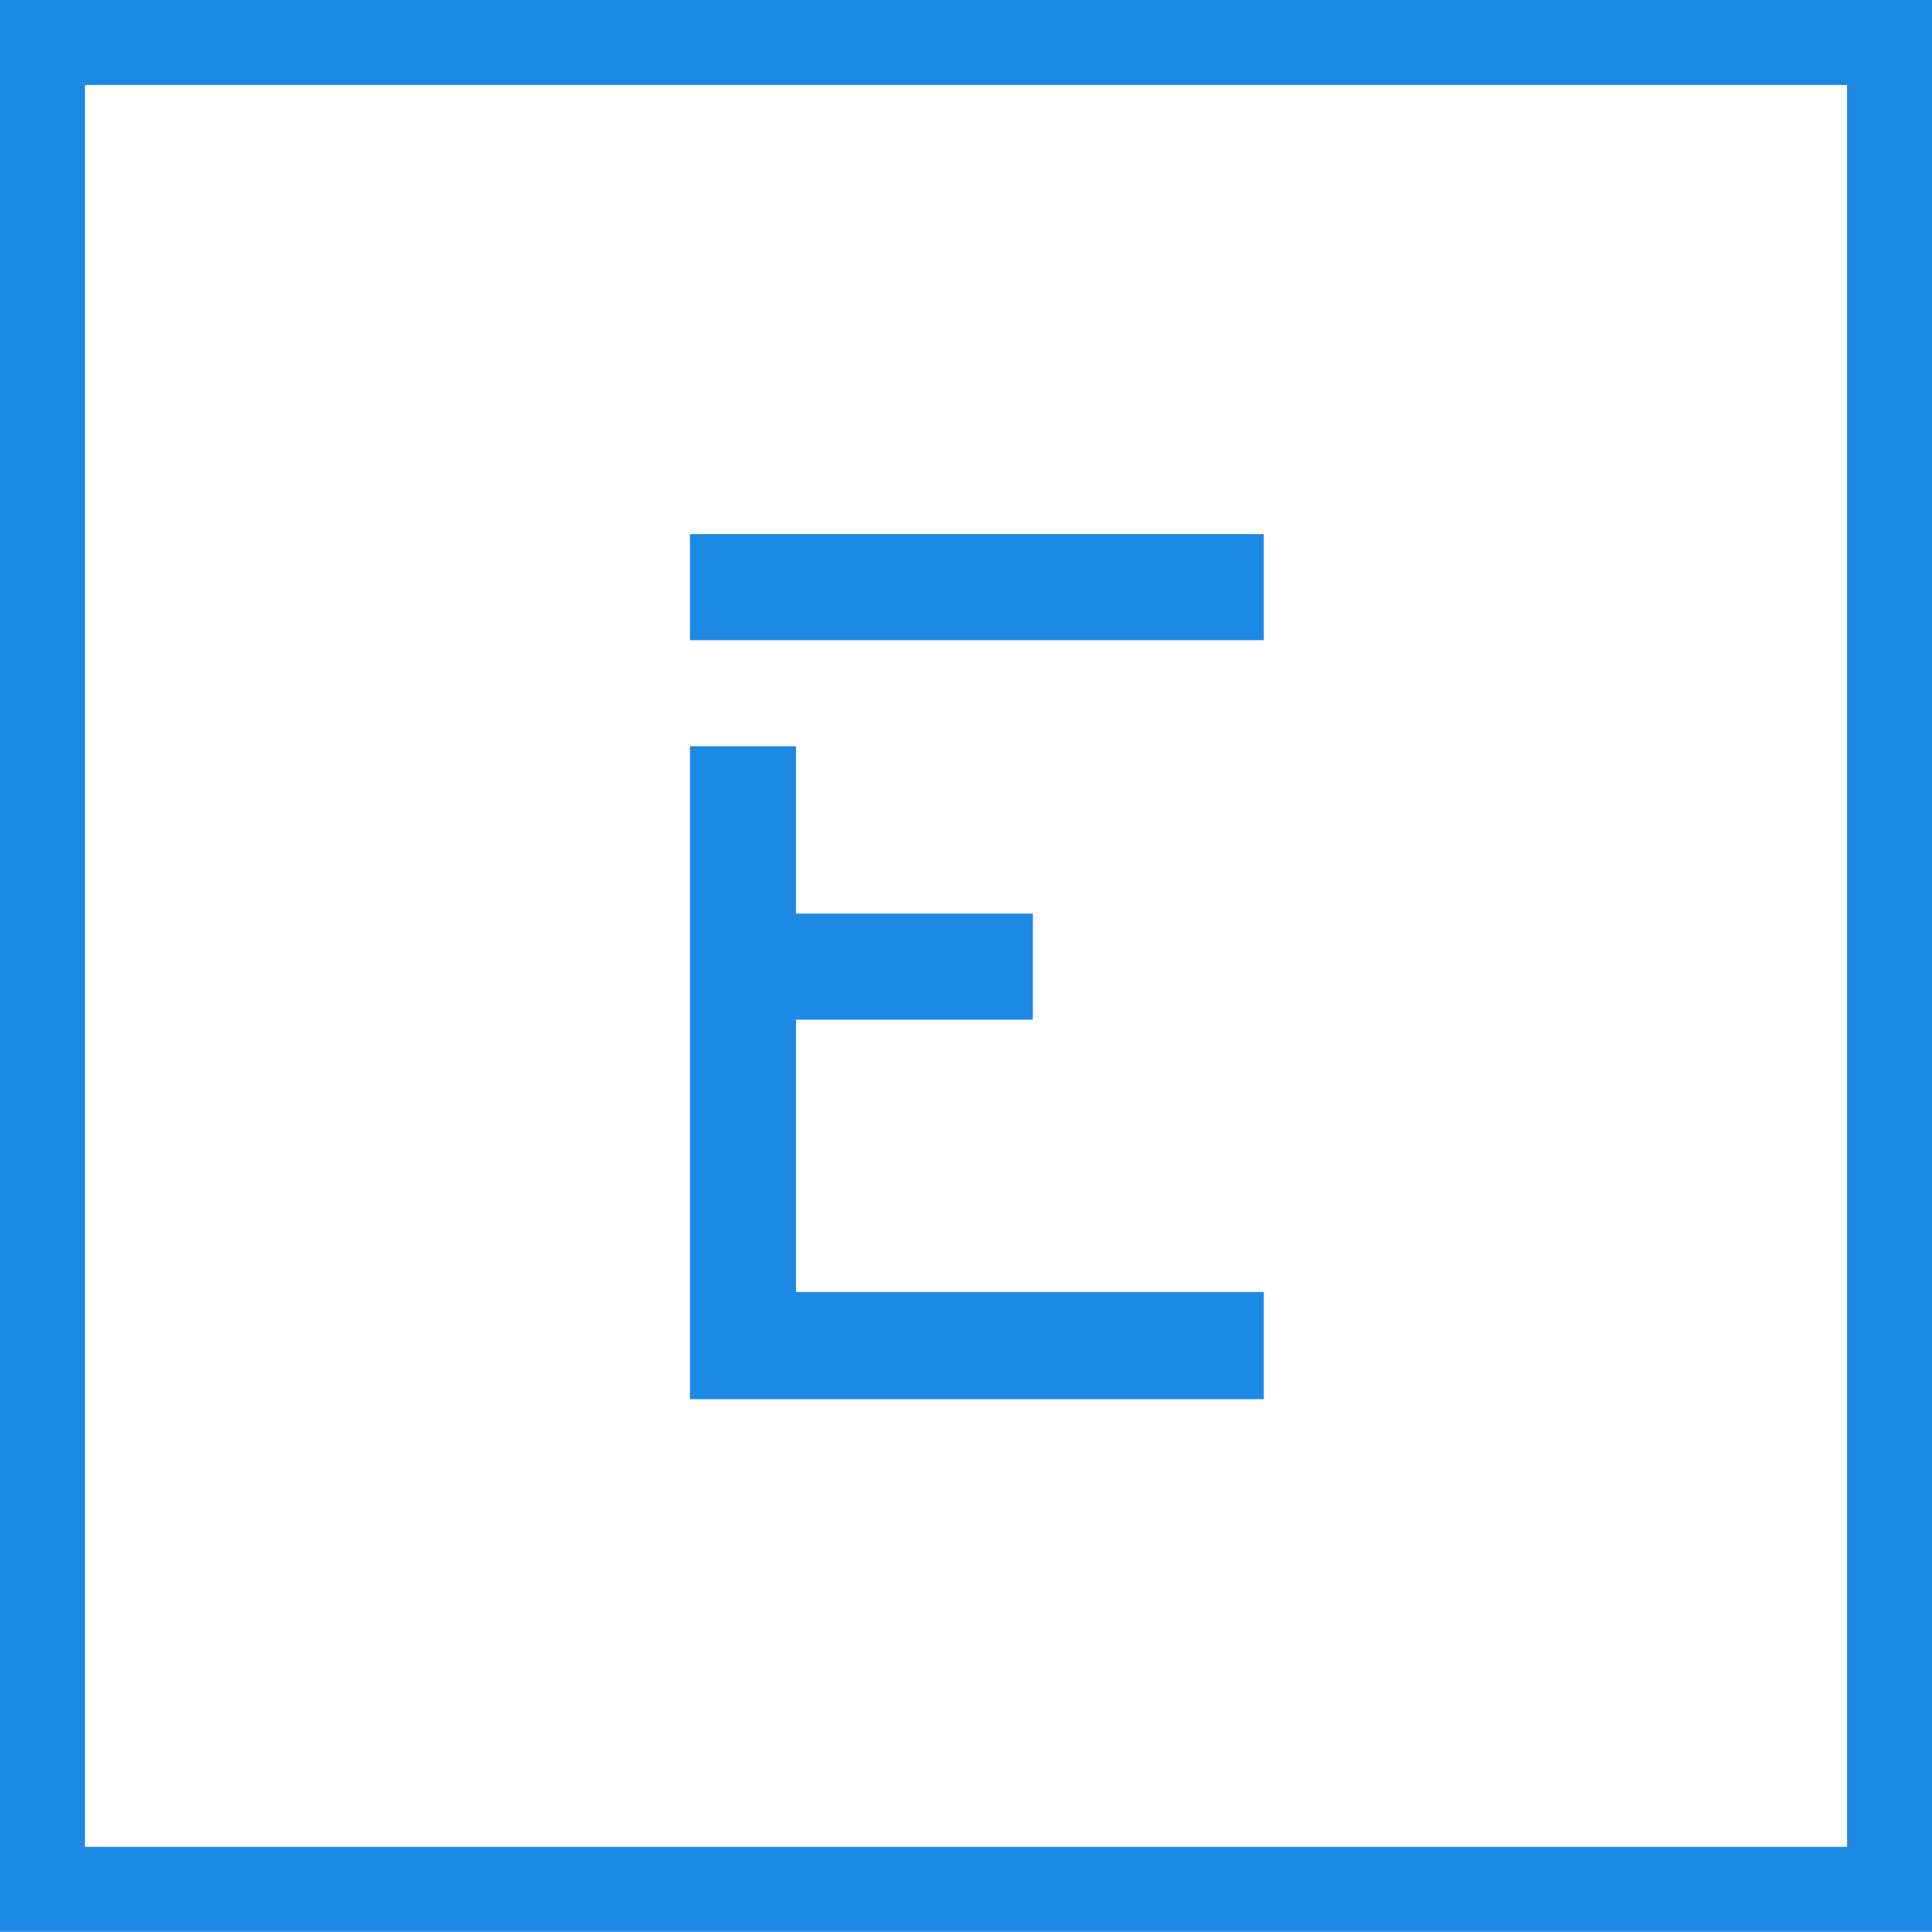
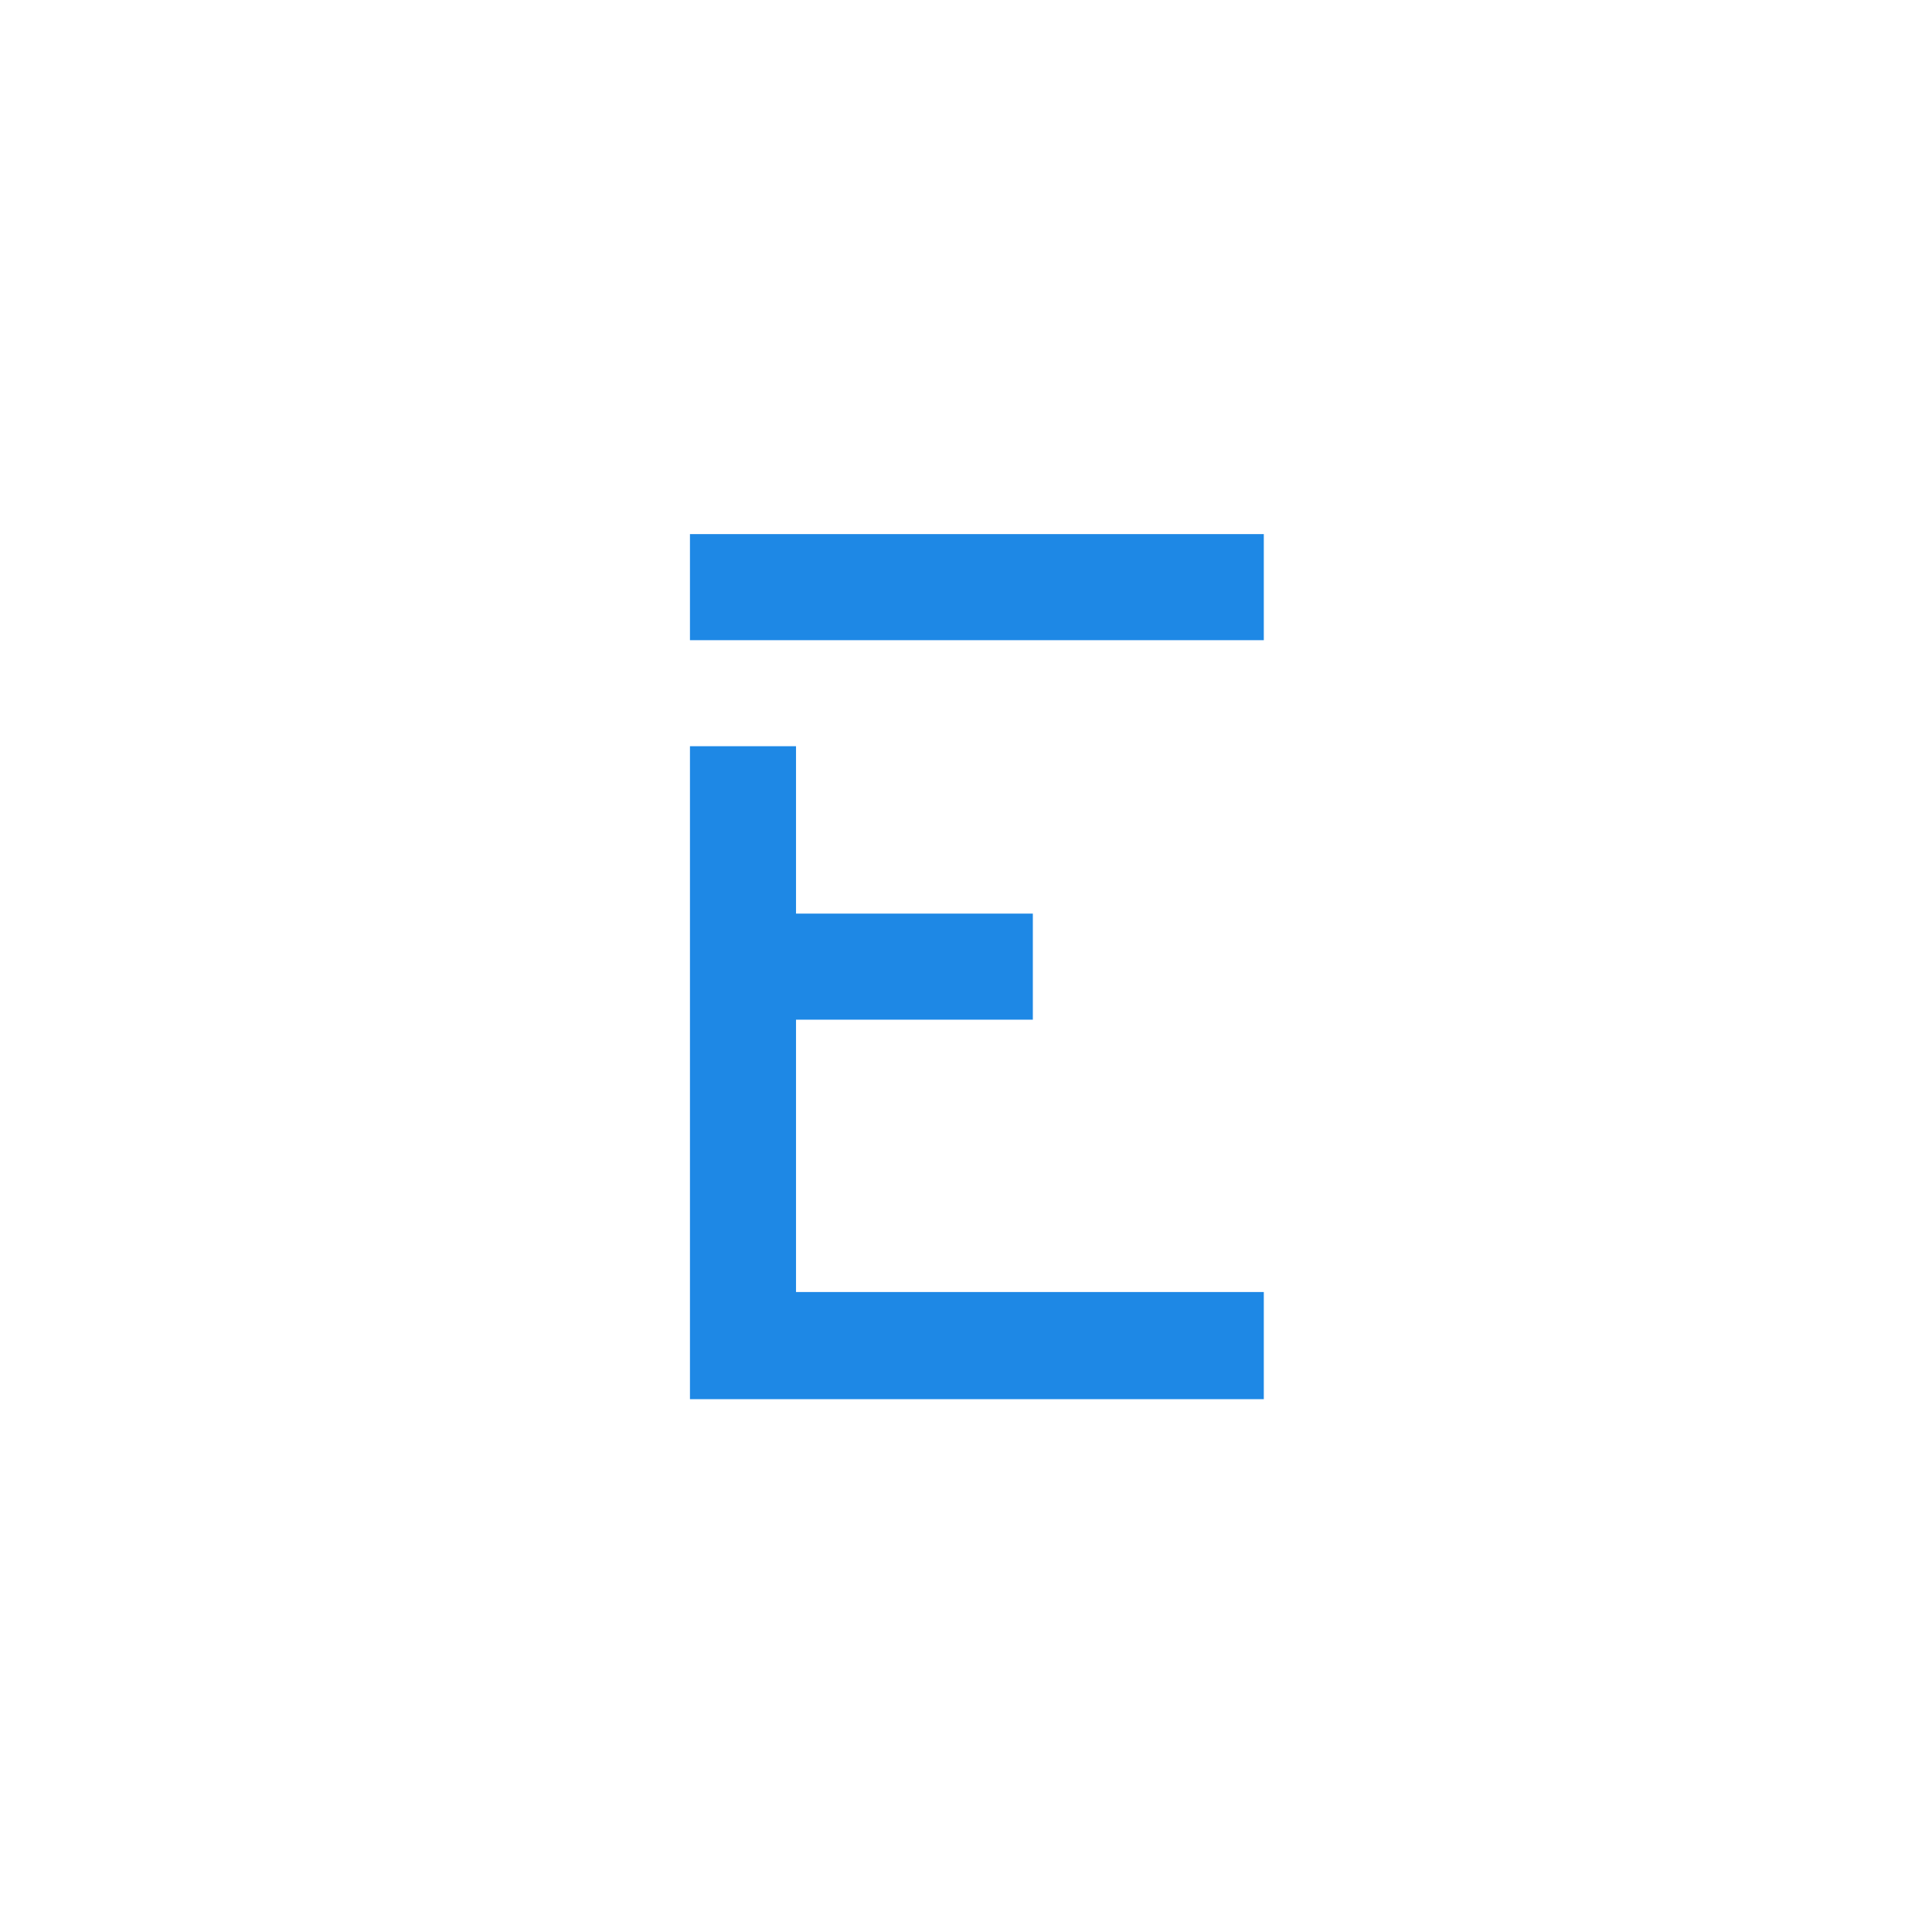
<svg xmlns="http://www.w3.org/2000/svg" id="bcfb05d2-47f1-433e-b230-18c057ae4fe7" data-name="a73bb05e-fefd-4d68-9702-7e4ffef0f682" width="92.35" height="92.34" viewBox="0 0 92.35 92.34">
  <defs>
    <style>
      .fdb280d7-0d8b-43f0-a5d8-2662ebe942fd {
        fill: #1e88e5;
      }
    </style>
  </defs>
  <g>
-     <path class="fdb280d7-0d8b-43f0-a5d8-2662ebe942fd" d="M92.65,92.34H.3V0H92.65ZM4.36,88.28H88.59V4.06H4.36Z" transform="translate(-0.3 0)" />
    <path class="fdb280d7-0d8b-43f0-a5d8-2662ebe942fd" d="M38.35,61.76H60.71v5.12H33.28V35.67h5.07v8H49.67v5.07H38.35ZM60.71,25.53V30.6H33.28V25.53Z" transform="translate(-0.3 0)" />
  </g>
</svg>